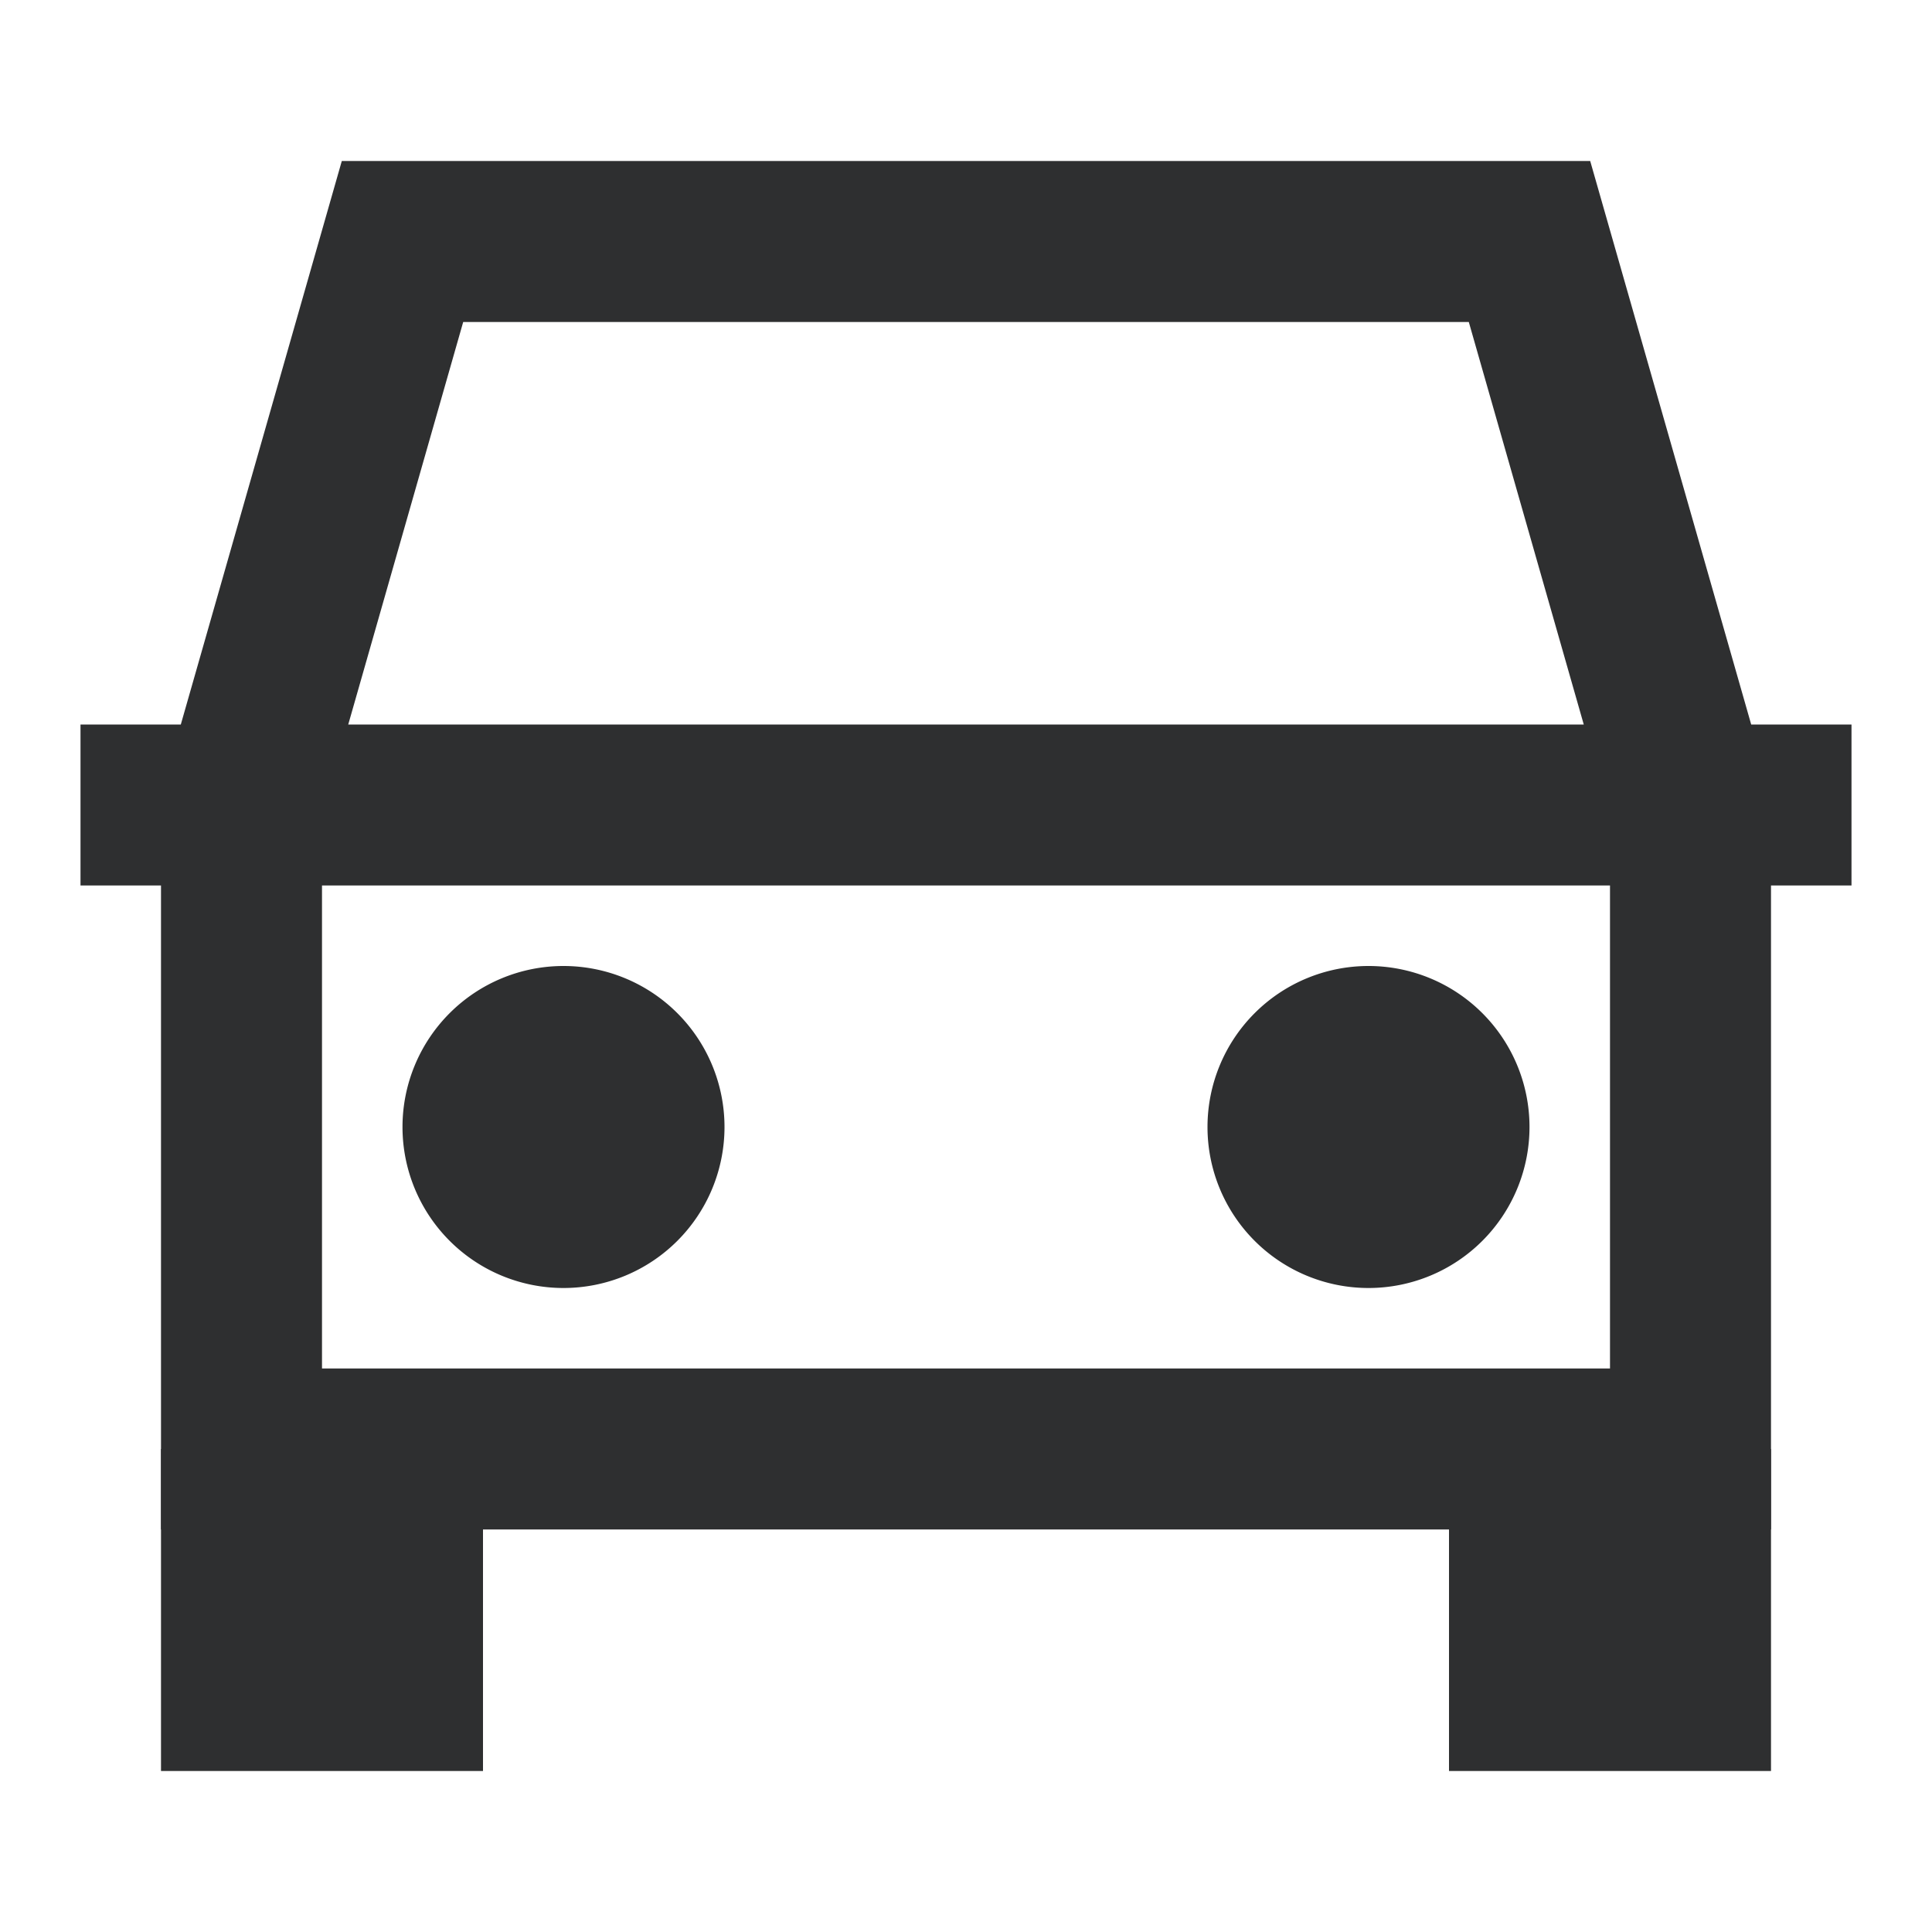
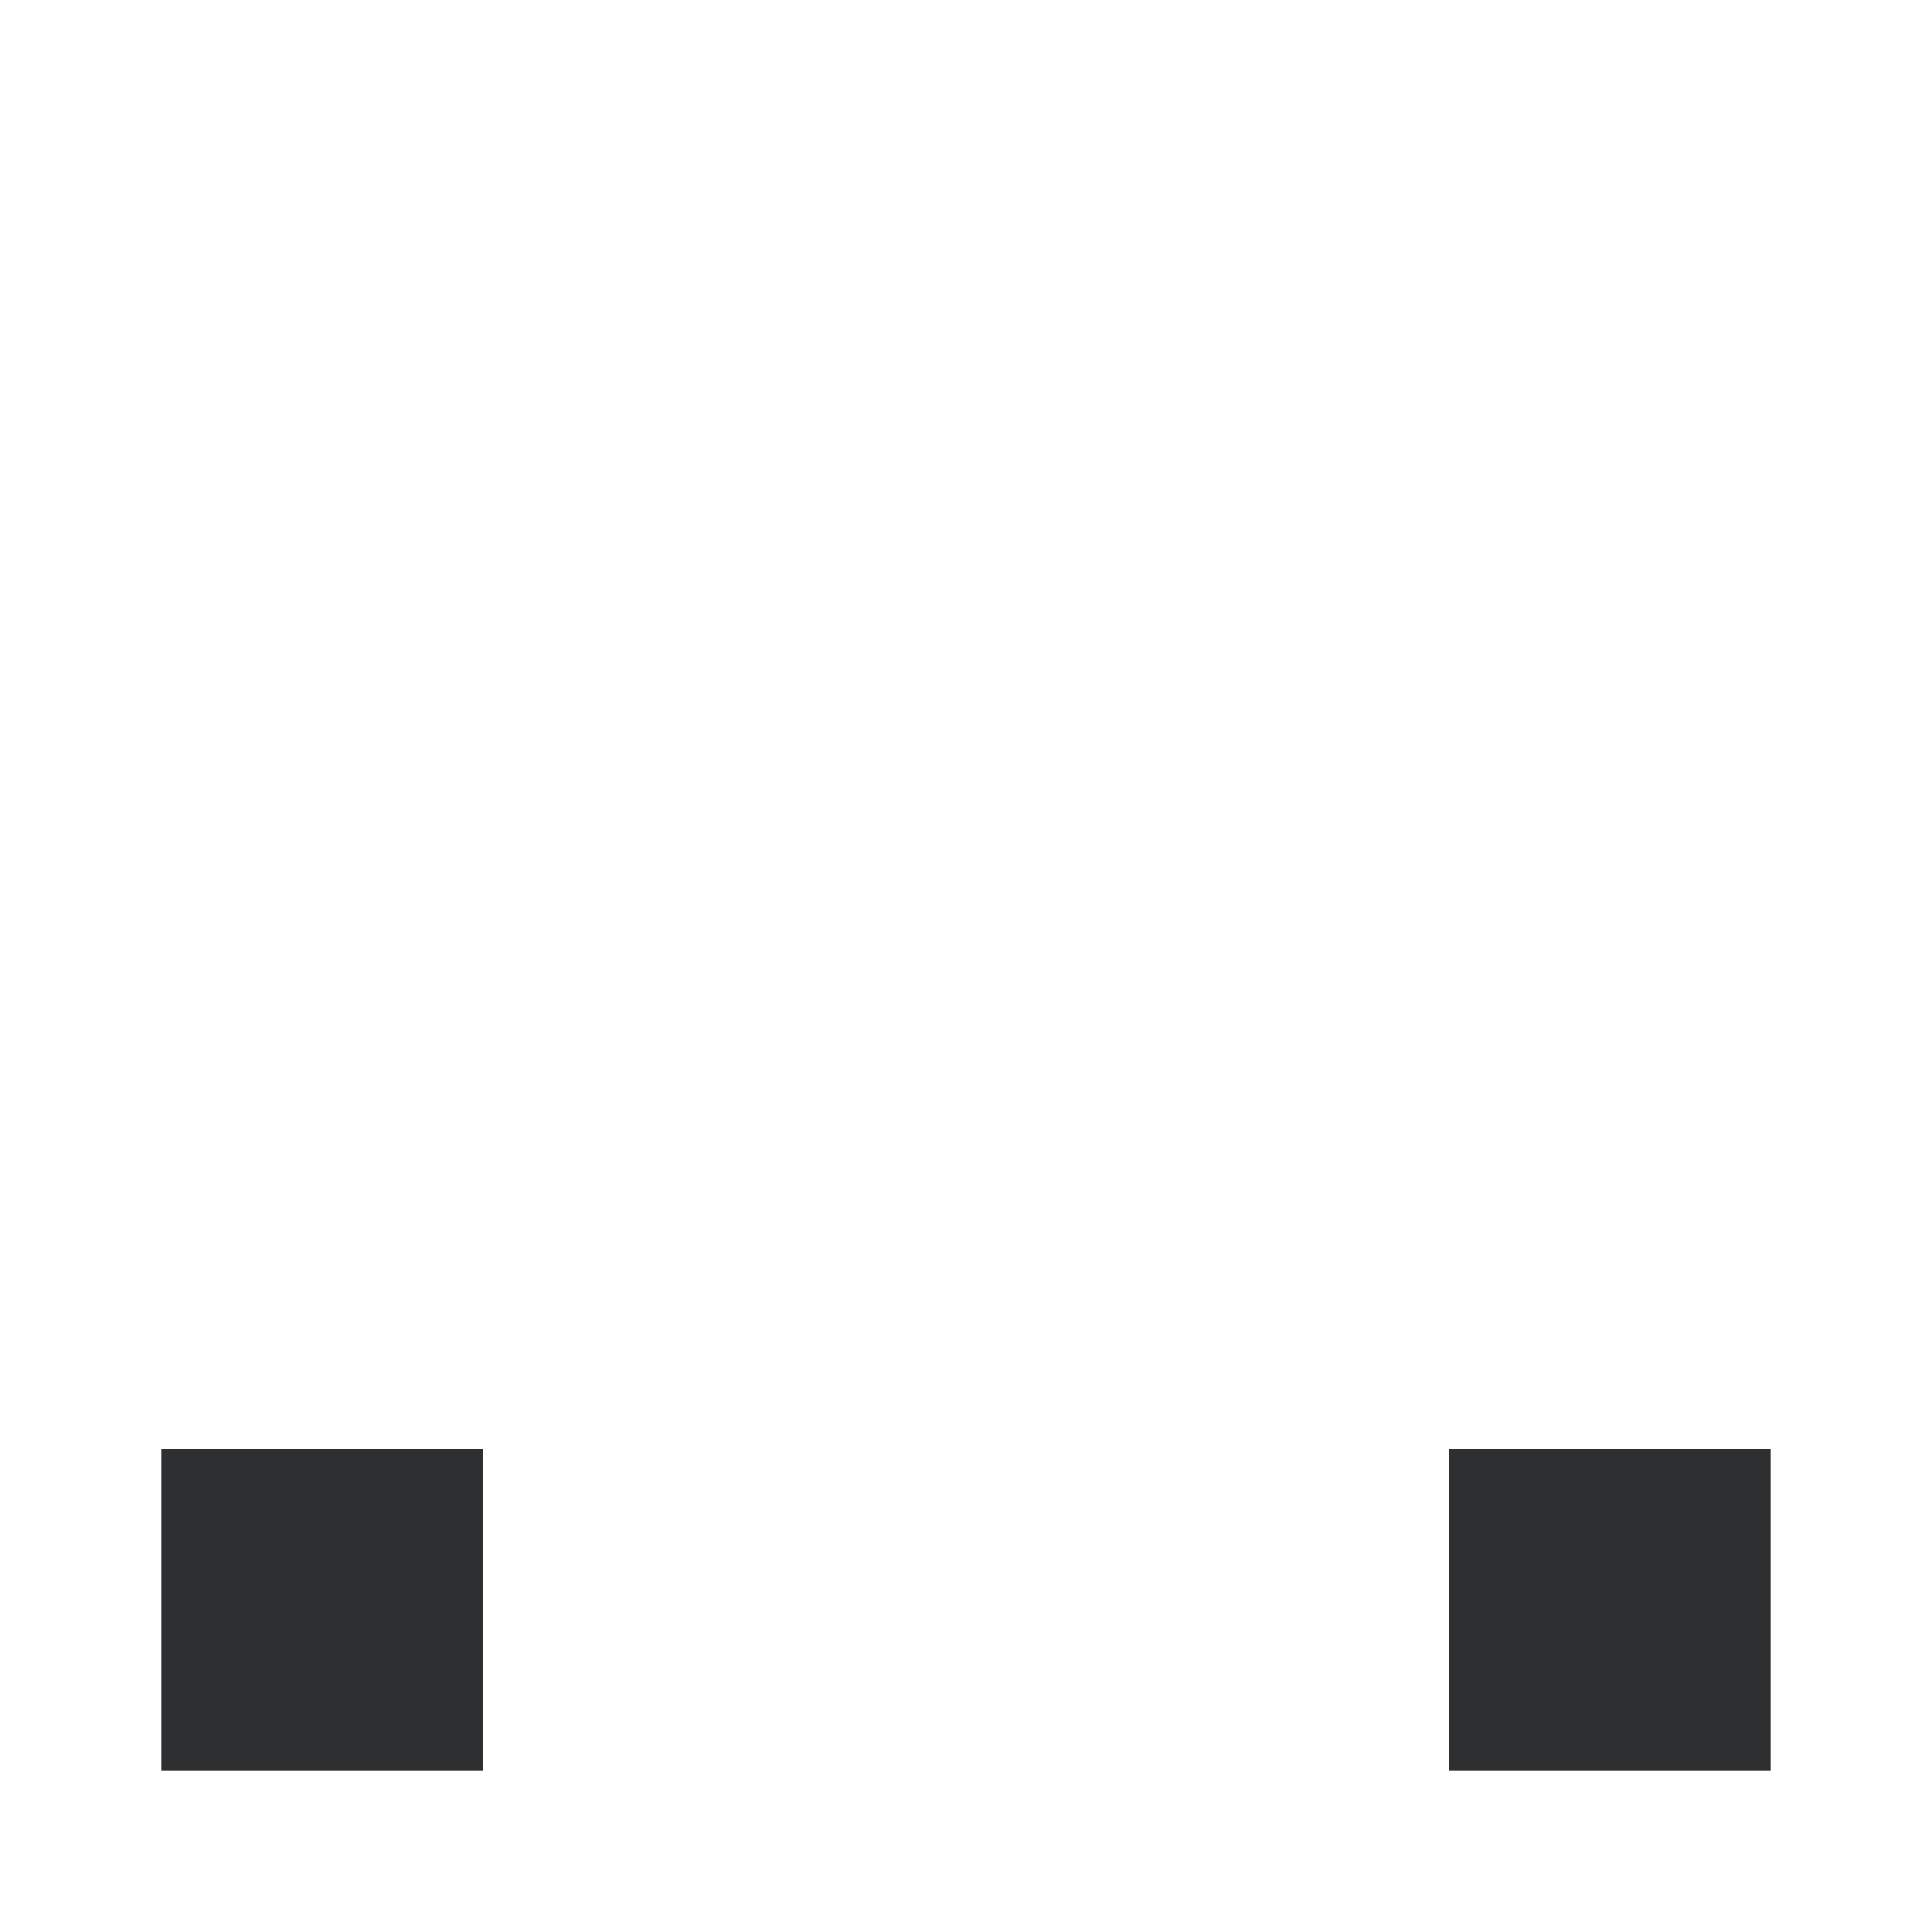
<svg xmlns="http://www.w3.org/2000/svg" t="1709714267865" class="icon" viewBox="0 0 1024 1024" version="1.1" p-id="4459" width="48" height="48">
  <path d="M85.333 768h170.667v170.667H85.333v-170.667z m682.667 0h170.667v170.667h-170.667v-170.667z" fill="#2E2F30" p-id="4460" />
-   <path d="M938.667 469.333v341.333H85.333v-341.333H42.667V384h53.163l85.333-298.667h661.675l85.333 298.667H981.333v85.333h-42.667zM170.667 469.333v256h682.667v-256H170.667z m668.757-85.333l-60.928-213.333H245.504L184.576 384h654.848zM298.667 682.667a85.333 85.333 0 1 1 0-170.667 85.333 85.333 0 0 1 0 170.667z m426.667 0a85.333 85.333 0 1 1 0-170.667 85.333 85.333 0 0 1 0 170.667z" fill="#2E2F30" p-id="4461" />
</svg>